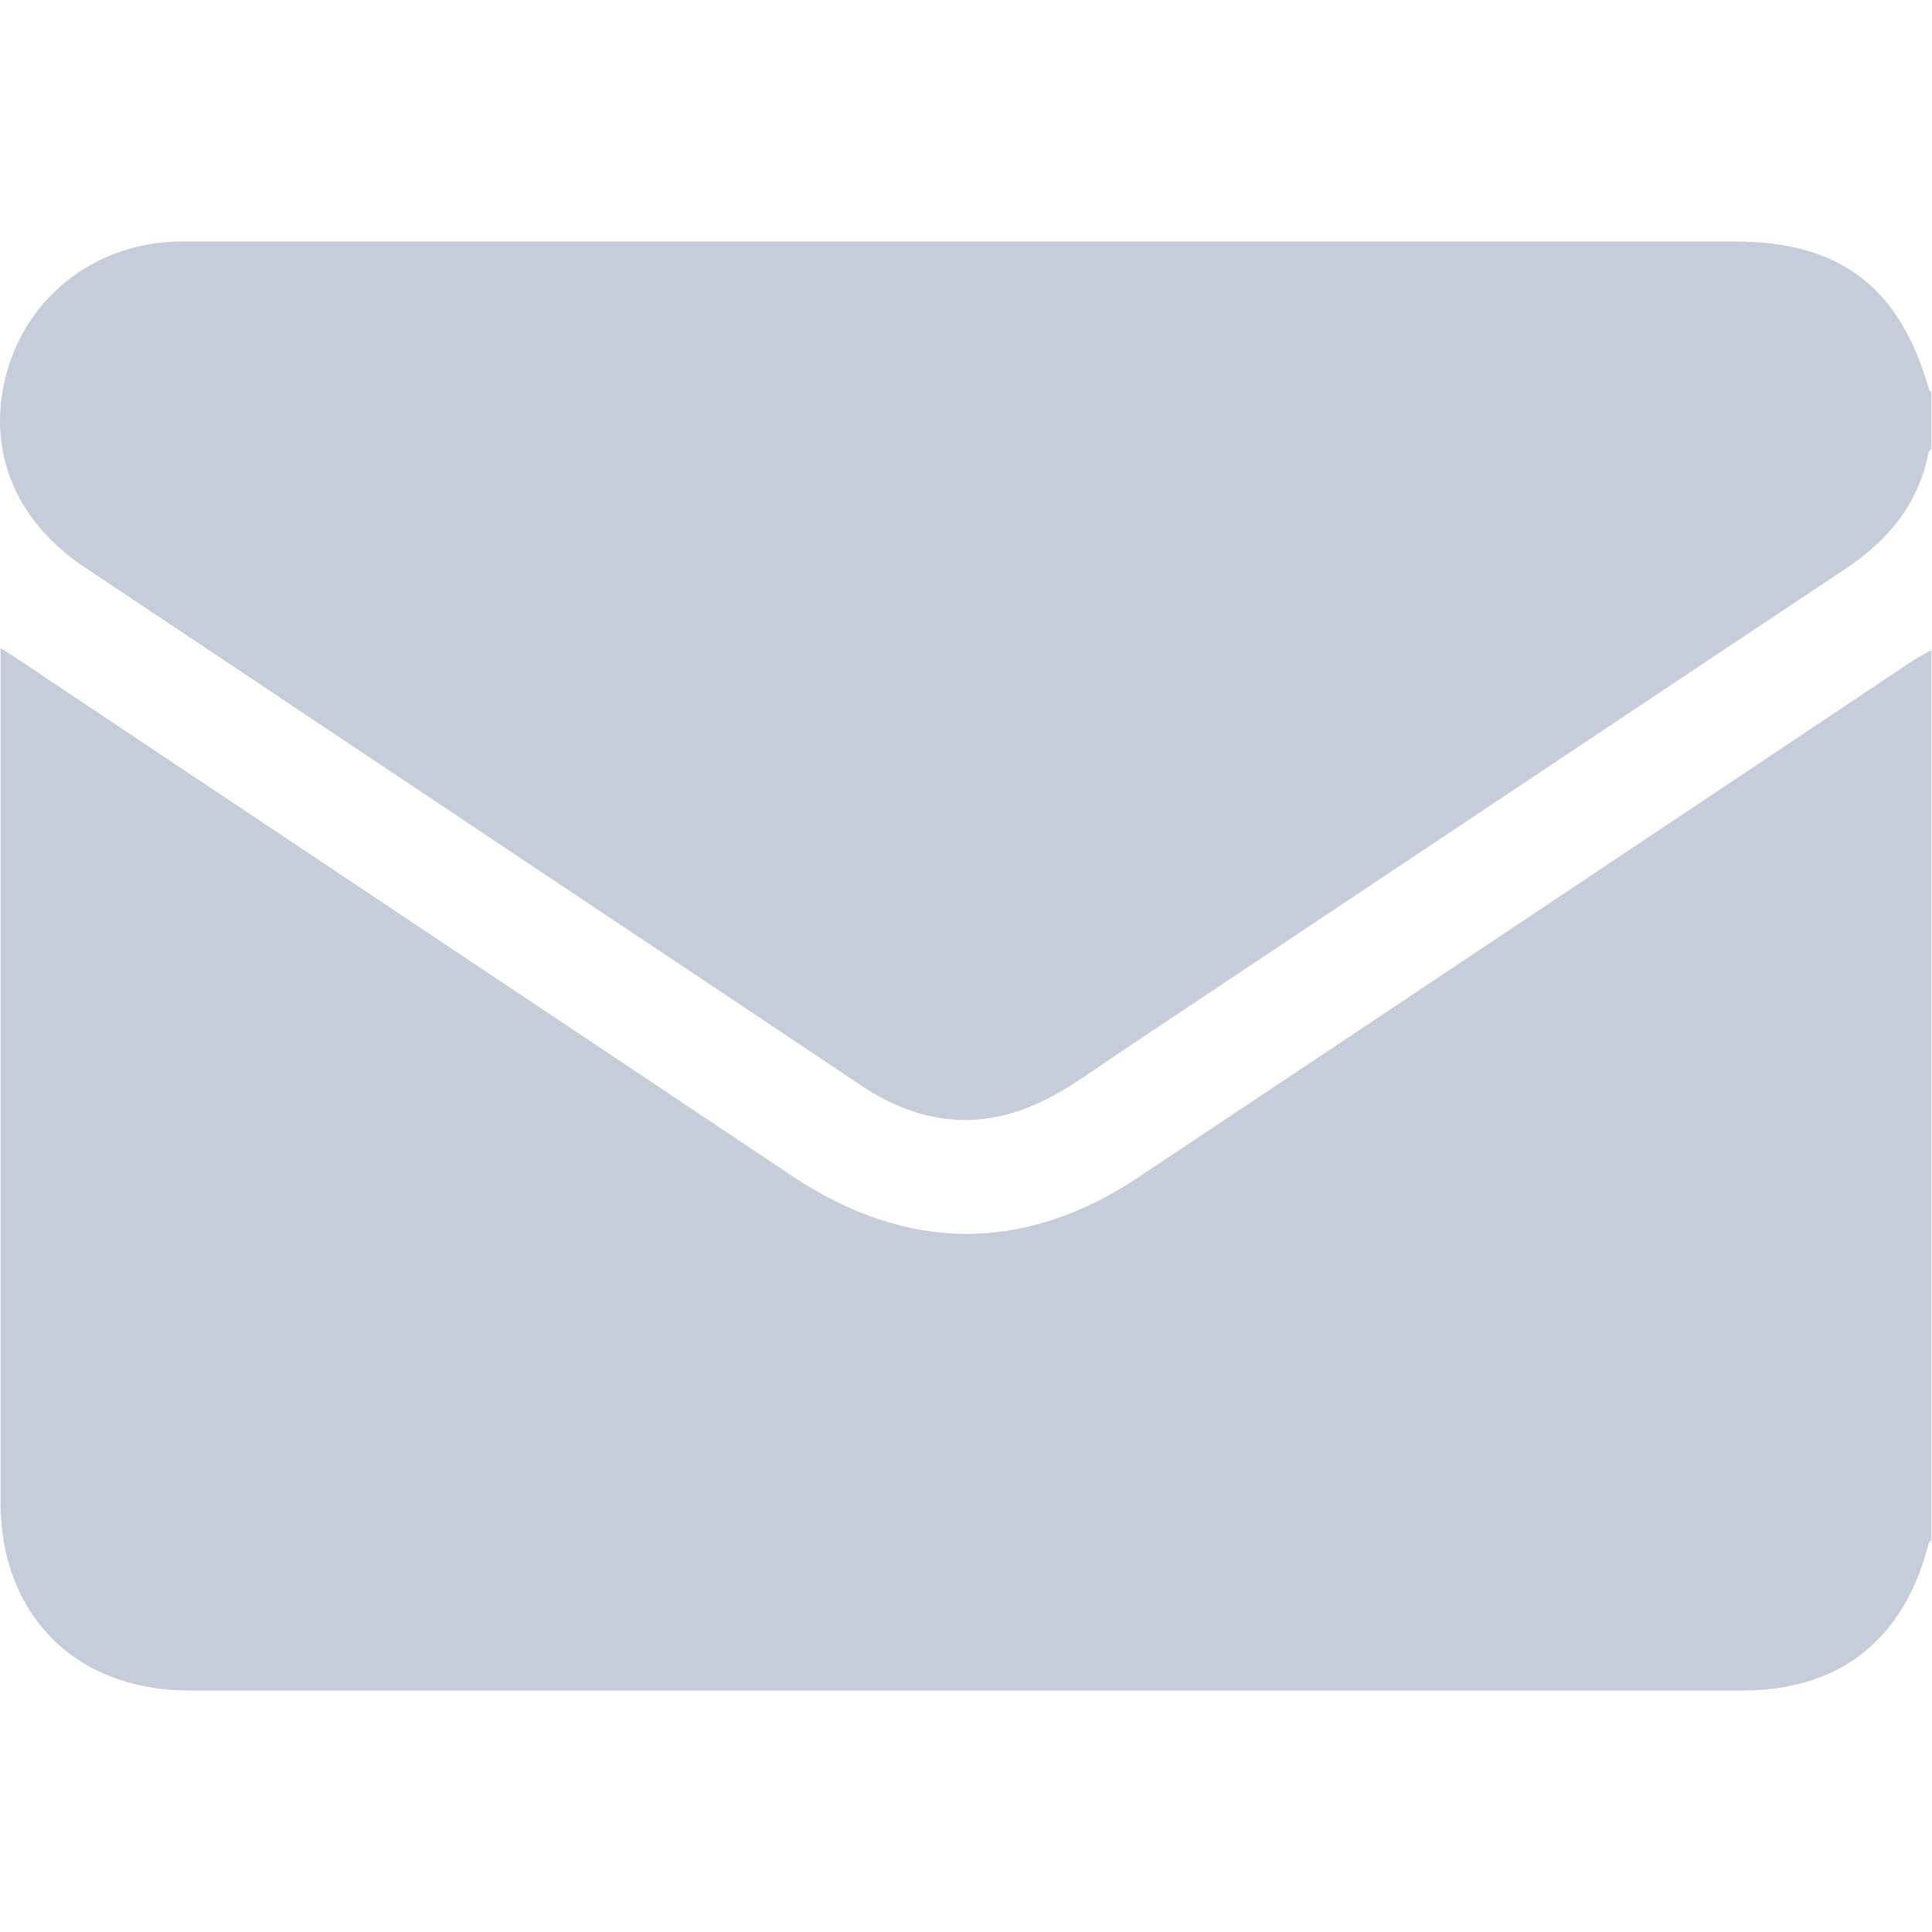
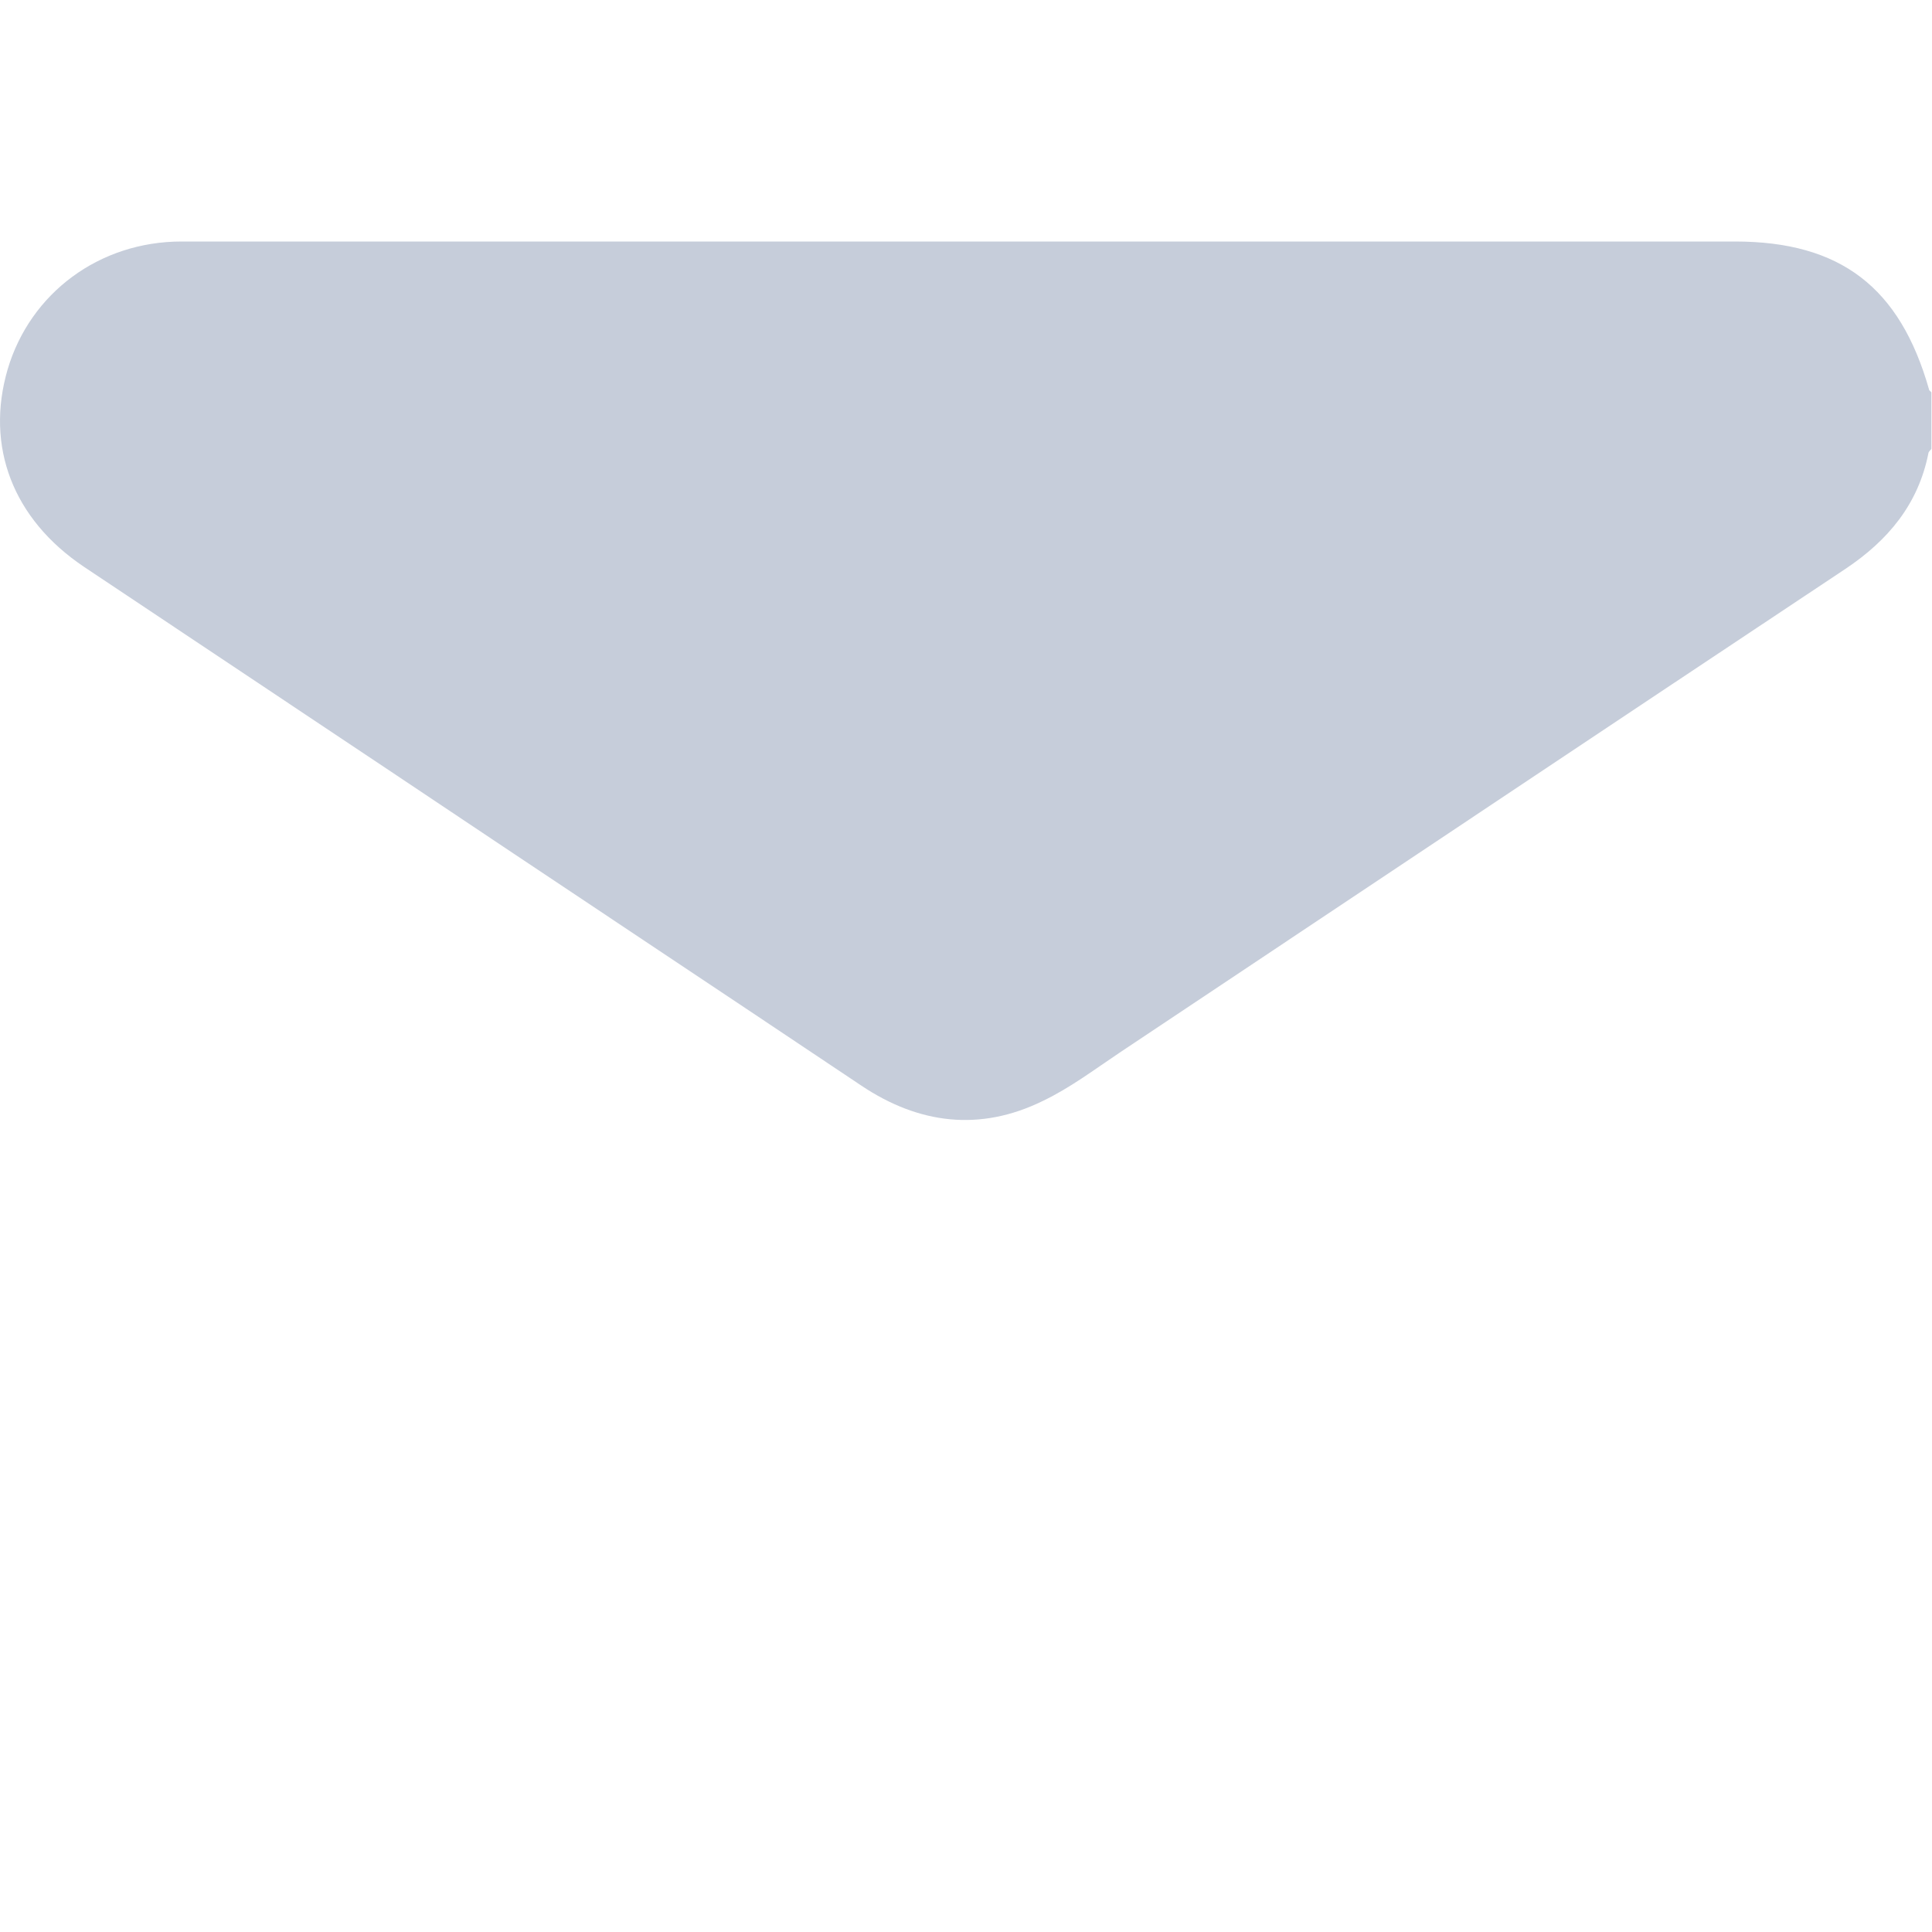
<svg xmlns="http://www.w3.org/2000/svg" width="32" height="32" viewBox="0 0 32 32" fill="none">
-   <path d="M31.99 10.743V25.5C31.99 25.5 31.951 25.549 31.941 25.578C31.538 27.153 30.475 28 28.862 28C20.284 28 11.705 28 3.127 28C1.258 28 0.009 26.75 0.009 24.889C0.009 20.292 0.009 15.705 0.009 11.108C0.009 10.999 0.009 10.891 0.009 10.733C0.117 10.802 0.186 10.842 0.255 10.891C4.544 13.756 8.843 16.62 13.132 19.485C15.021 20.745 16.968 20.755 18.847 19.505C23.107 16.669 27.367 13.825 31.626 10.98C31.744 10.901 31.872 10.832 32 10.763L31.99 10.743Z" fill="#C6CDDA" />
  <path d="M31.99 7.436C31.99 7.436 31.941 7.485 31.941 7.504C31.774 8.351 31.272 8.952 30.564 9.424C26.55 12.092 22.546 14.769 18.542 17.437C18.129 17.713 17.726 18.018 17.273 18.235C16.231 18.746 15.217 18.619 14.263 17.979C11.705 16.266 9.138 14.563 6.58 12.85C4.849 11.698 3.117 10.537 1.386 9.385C0.215 8.597 -0.247 7.396 0.127 6.116C0.501 4.856 1.642 4 3.009 4C6.59 4 10.171 4 13.752 4C18.749 4 23.746 4 28.734 4C30.485 4 31.469 4.758 31.951 6.451C31.951 6.471 31.98 6.481 31.99 6.5V7.436Z" fill="#C6CDDA" />
</svg>